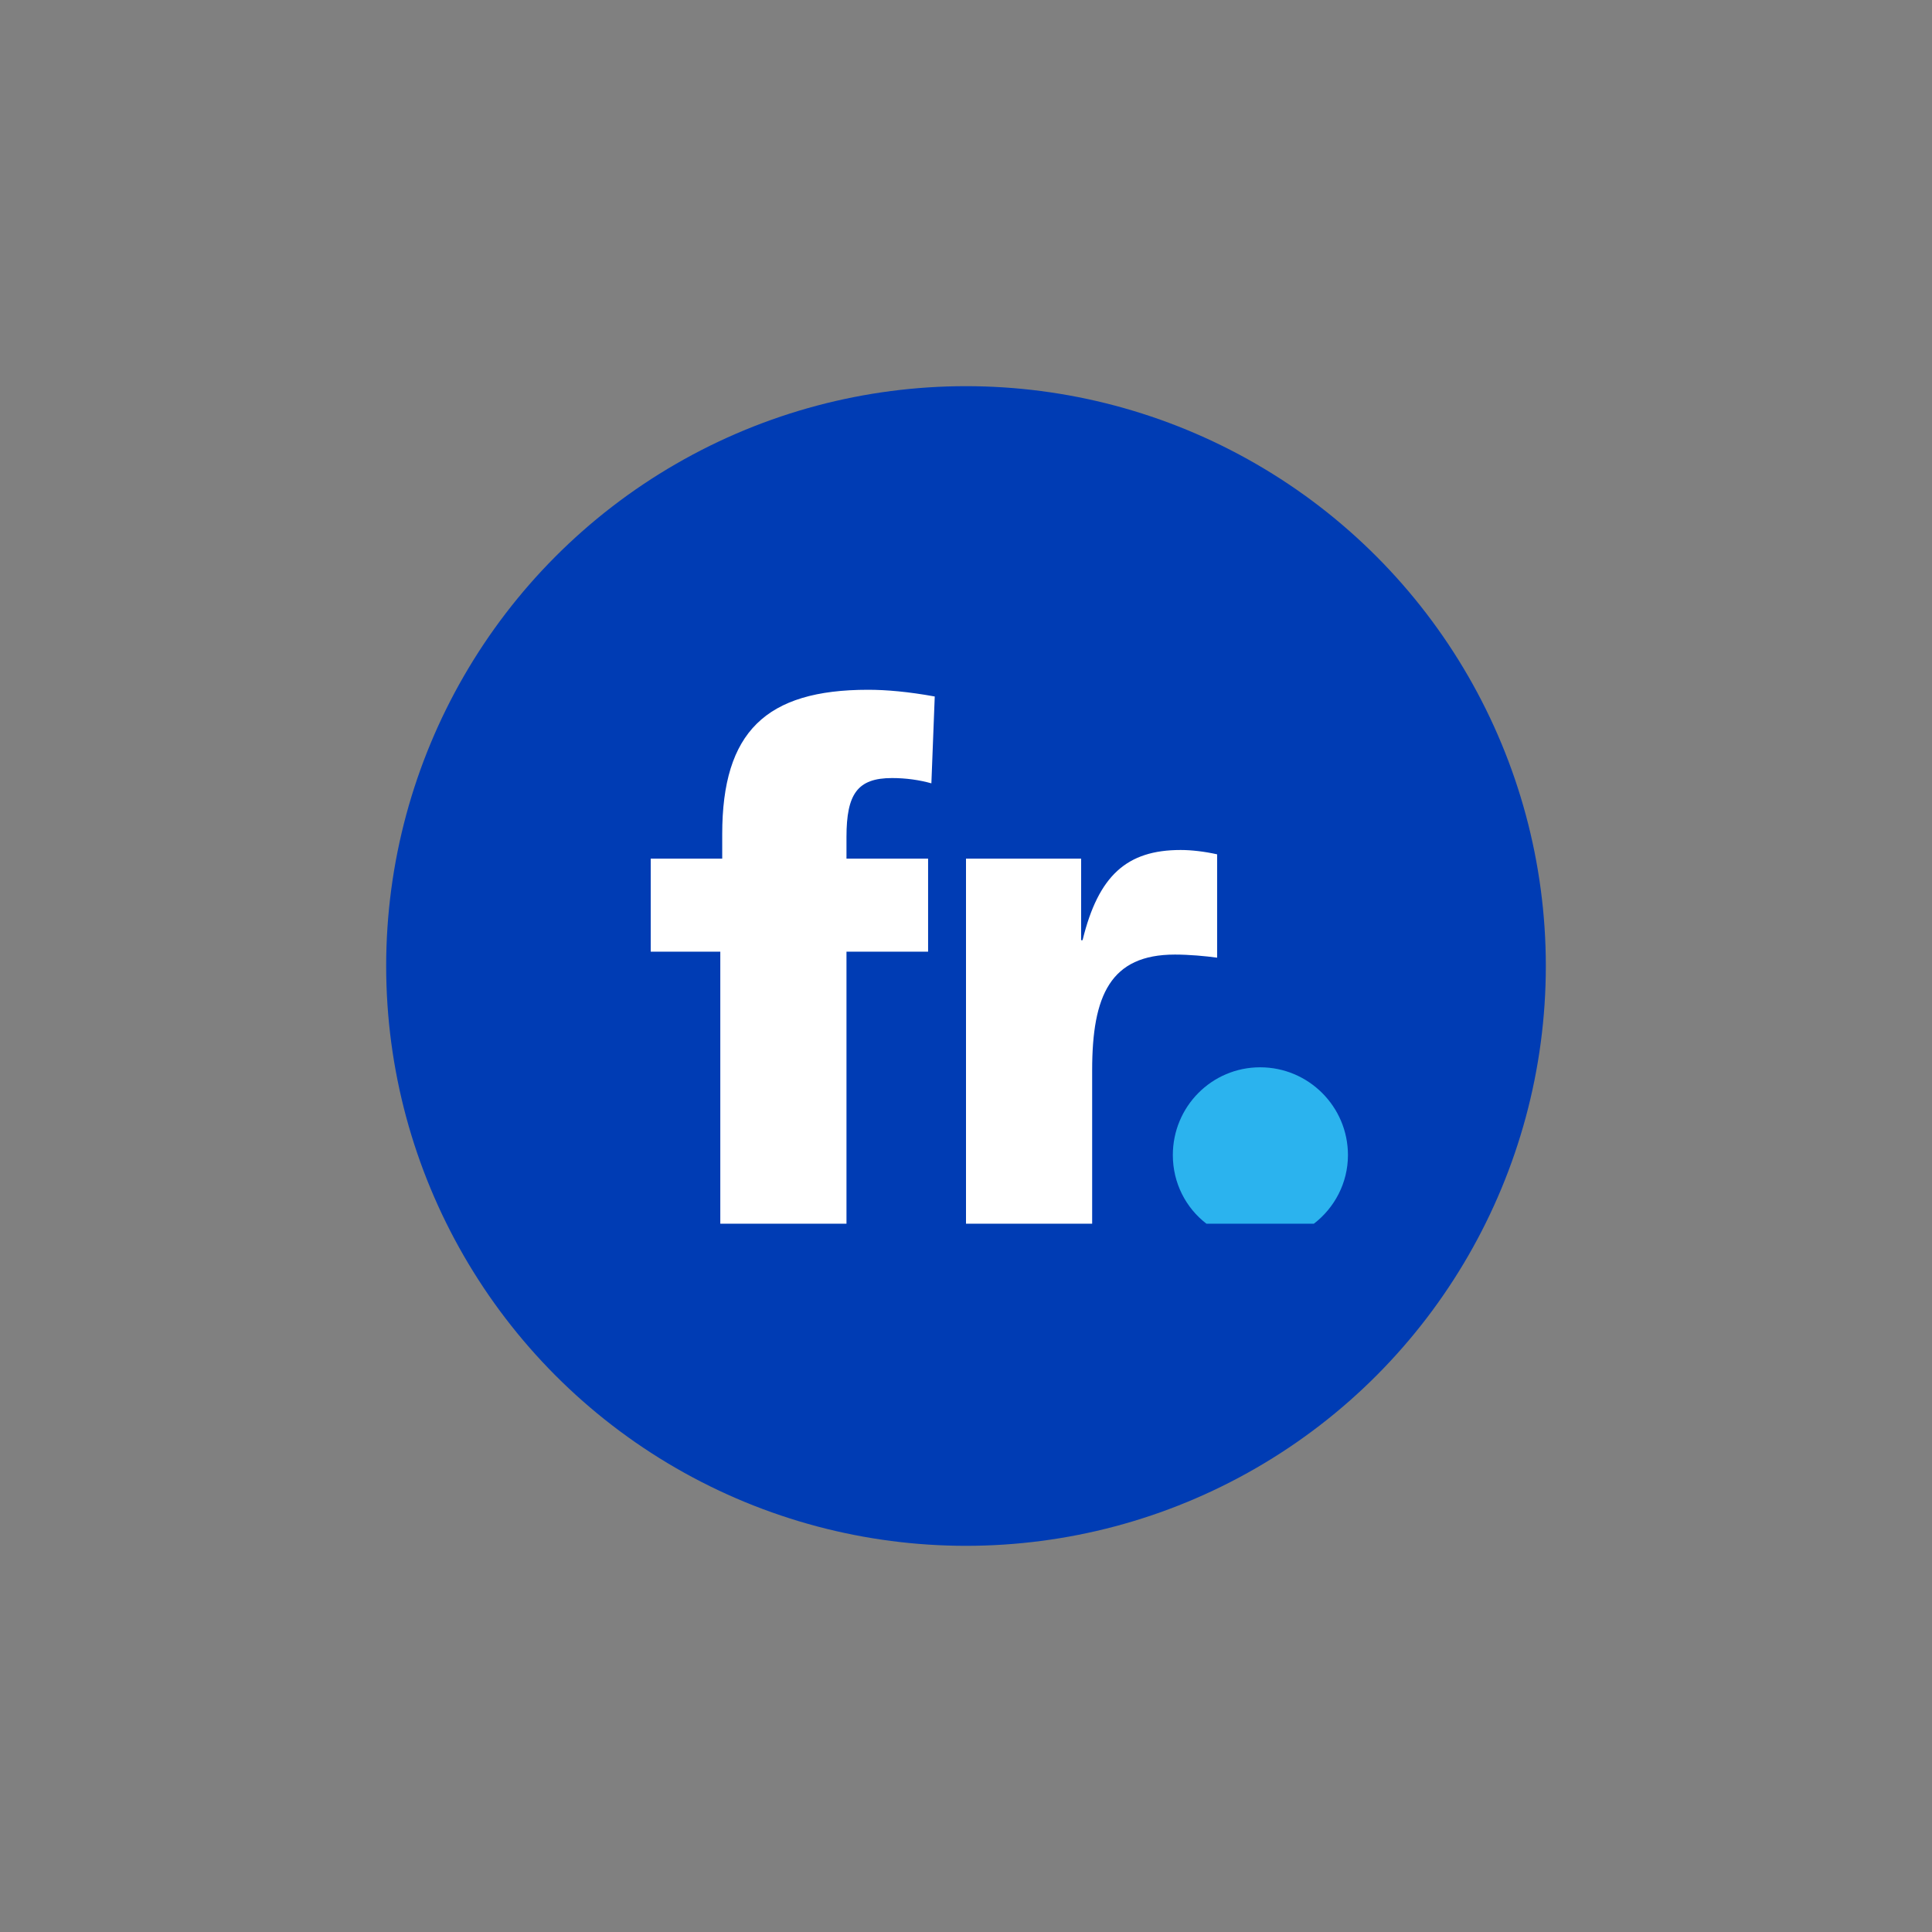
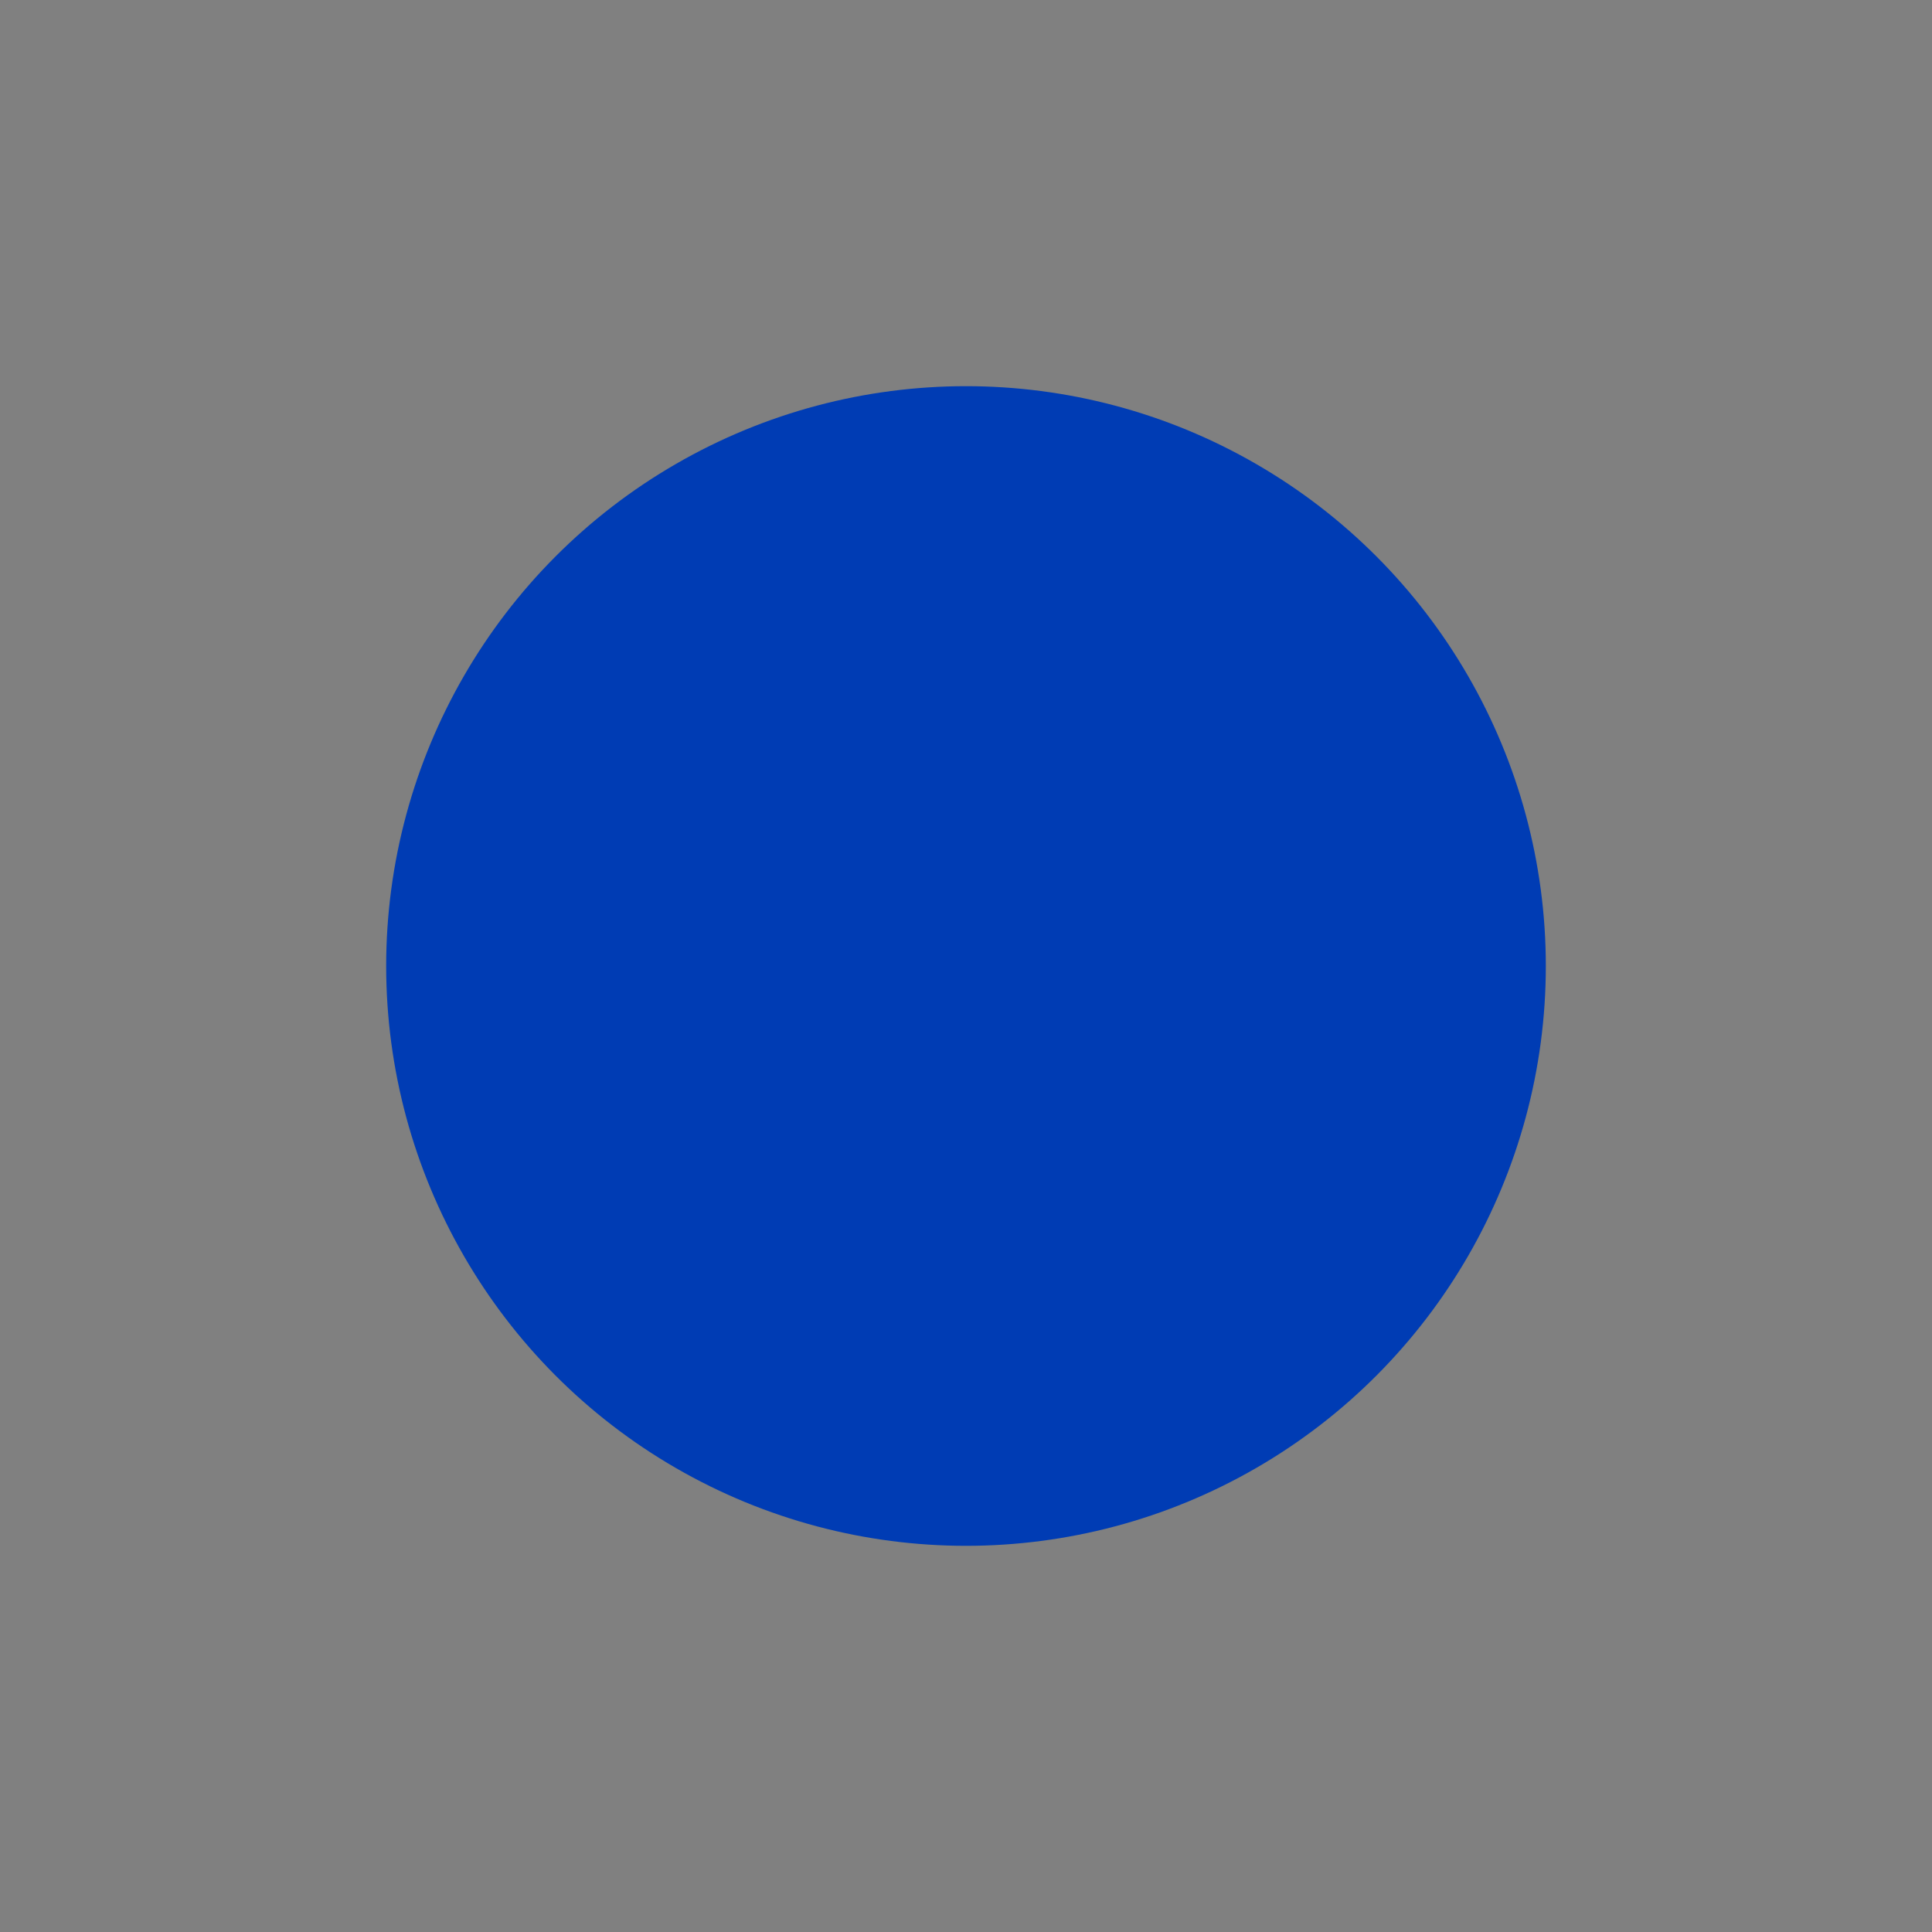
<svg xmlns="http://www.w3.org/2000/svg" id="Logo" viewBox="0 0 1706 1706">
  <rect x="0" y="0" width="1706" height="1706" fill="#808080" stroke="none" />
  <defs>
    <style>
      .cls-1 {
        fill: #2bb3ee;
      }

      .cls-2 {
        fill: #003cb4;
      }

      .cls-3 {
        fill: #fff;
      }
    </style>
  </defs>
  <circle class="cls-2" cx="853" cy="853" r="512" />
-   <path class="cls-3" d="M853,1080.56h111.4v-135.55c0-66.05,16.13-102.1,73.07-102.1,12.57,0,26.89,1.3,37.28,2.74v-91.27c-11.44-2.54-22.87-3.82-32.2-3.82-47.44,0-72.64,22.46-86.61,79.64h-1.28v-72.02h-101.66v322.38h0Z" />
-   <path class="cls-3" d="M636.04,1080.56h111.42v-240.19h72.07v-82.18h-72.07v-19.05c0-38.13,9.74-52.1,40.23-52.1,12.3,0,24.15,1.69,34.74,4.66l2.97-76.68c-23.3-4.23-42.79-5.93-58.89-5.93-90.22,0-128.78,37.28-128.78,127.51v21.59h-63.12v82.18h61.43v240.19h0Z" />
-   <path class="cls-1" d="M1065.3,1080.56h94.89c18.21-13.98,30.08-36,30.08-60.58,0-42.79-34.74-77.53-77.53-77.53s-77.1,34.74-77.1,77.53c0,24.57,11.44,46.59,29.66,60.58" />
</svg>